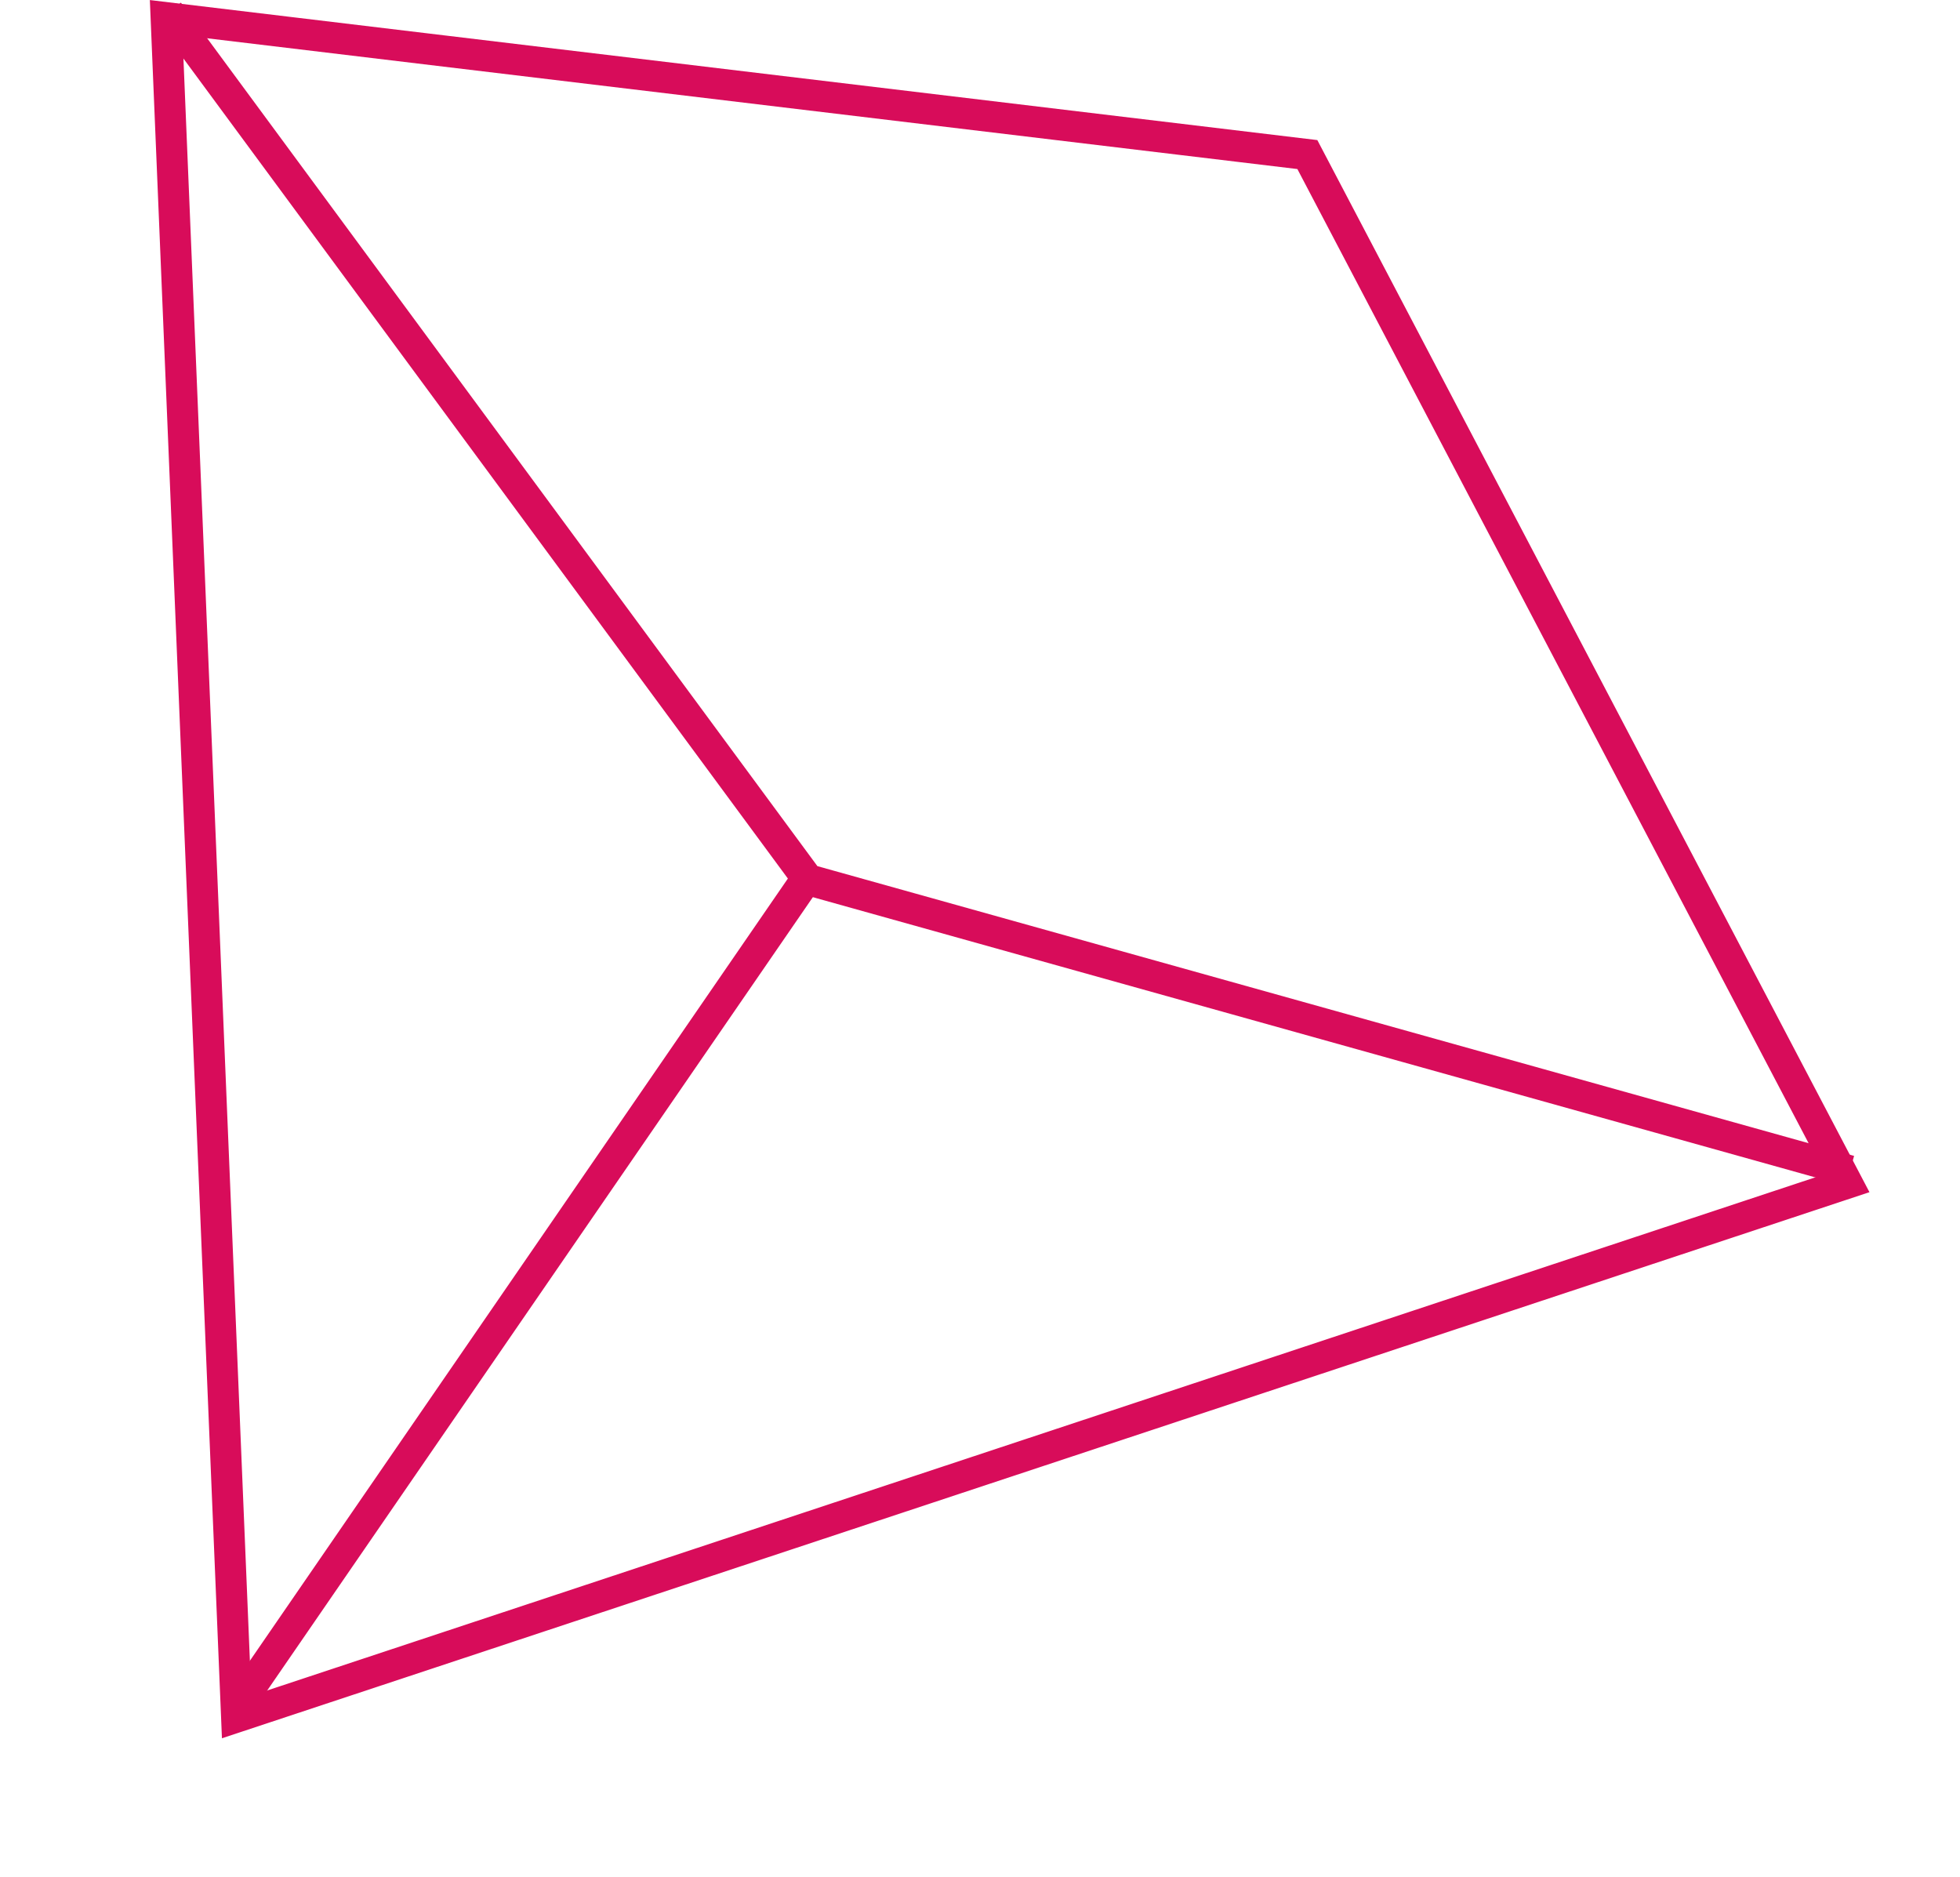
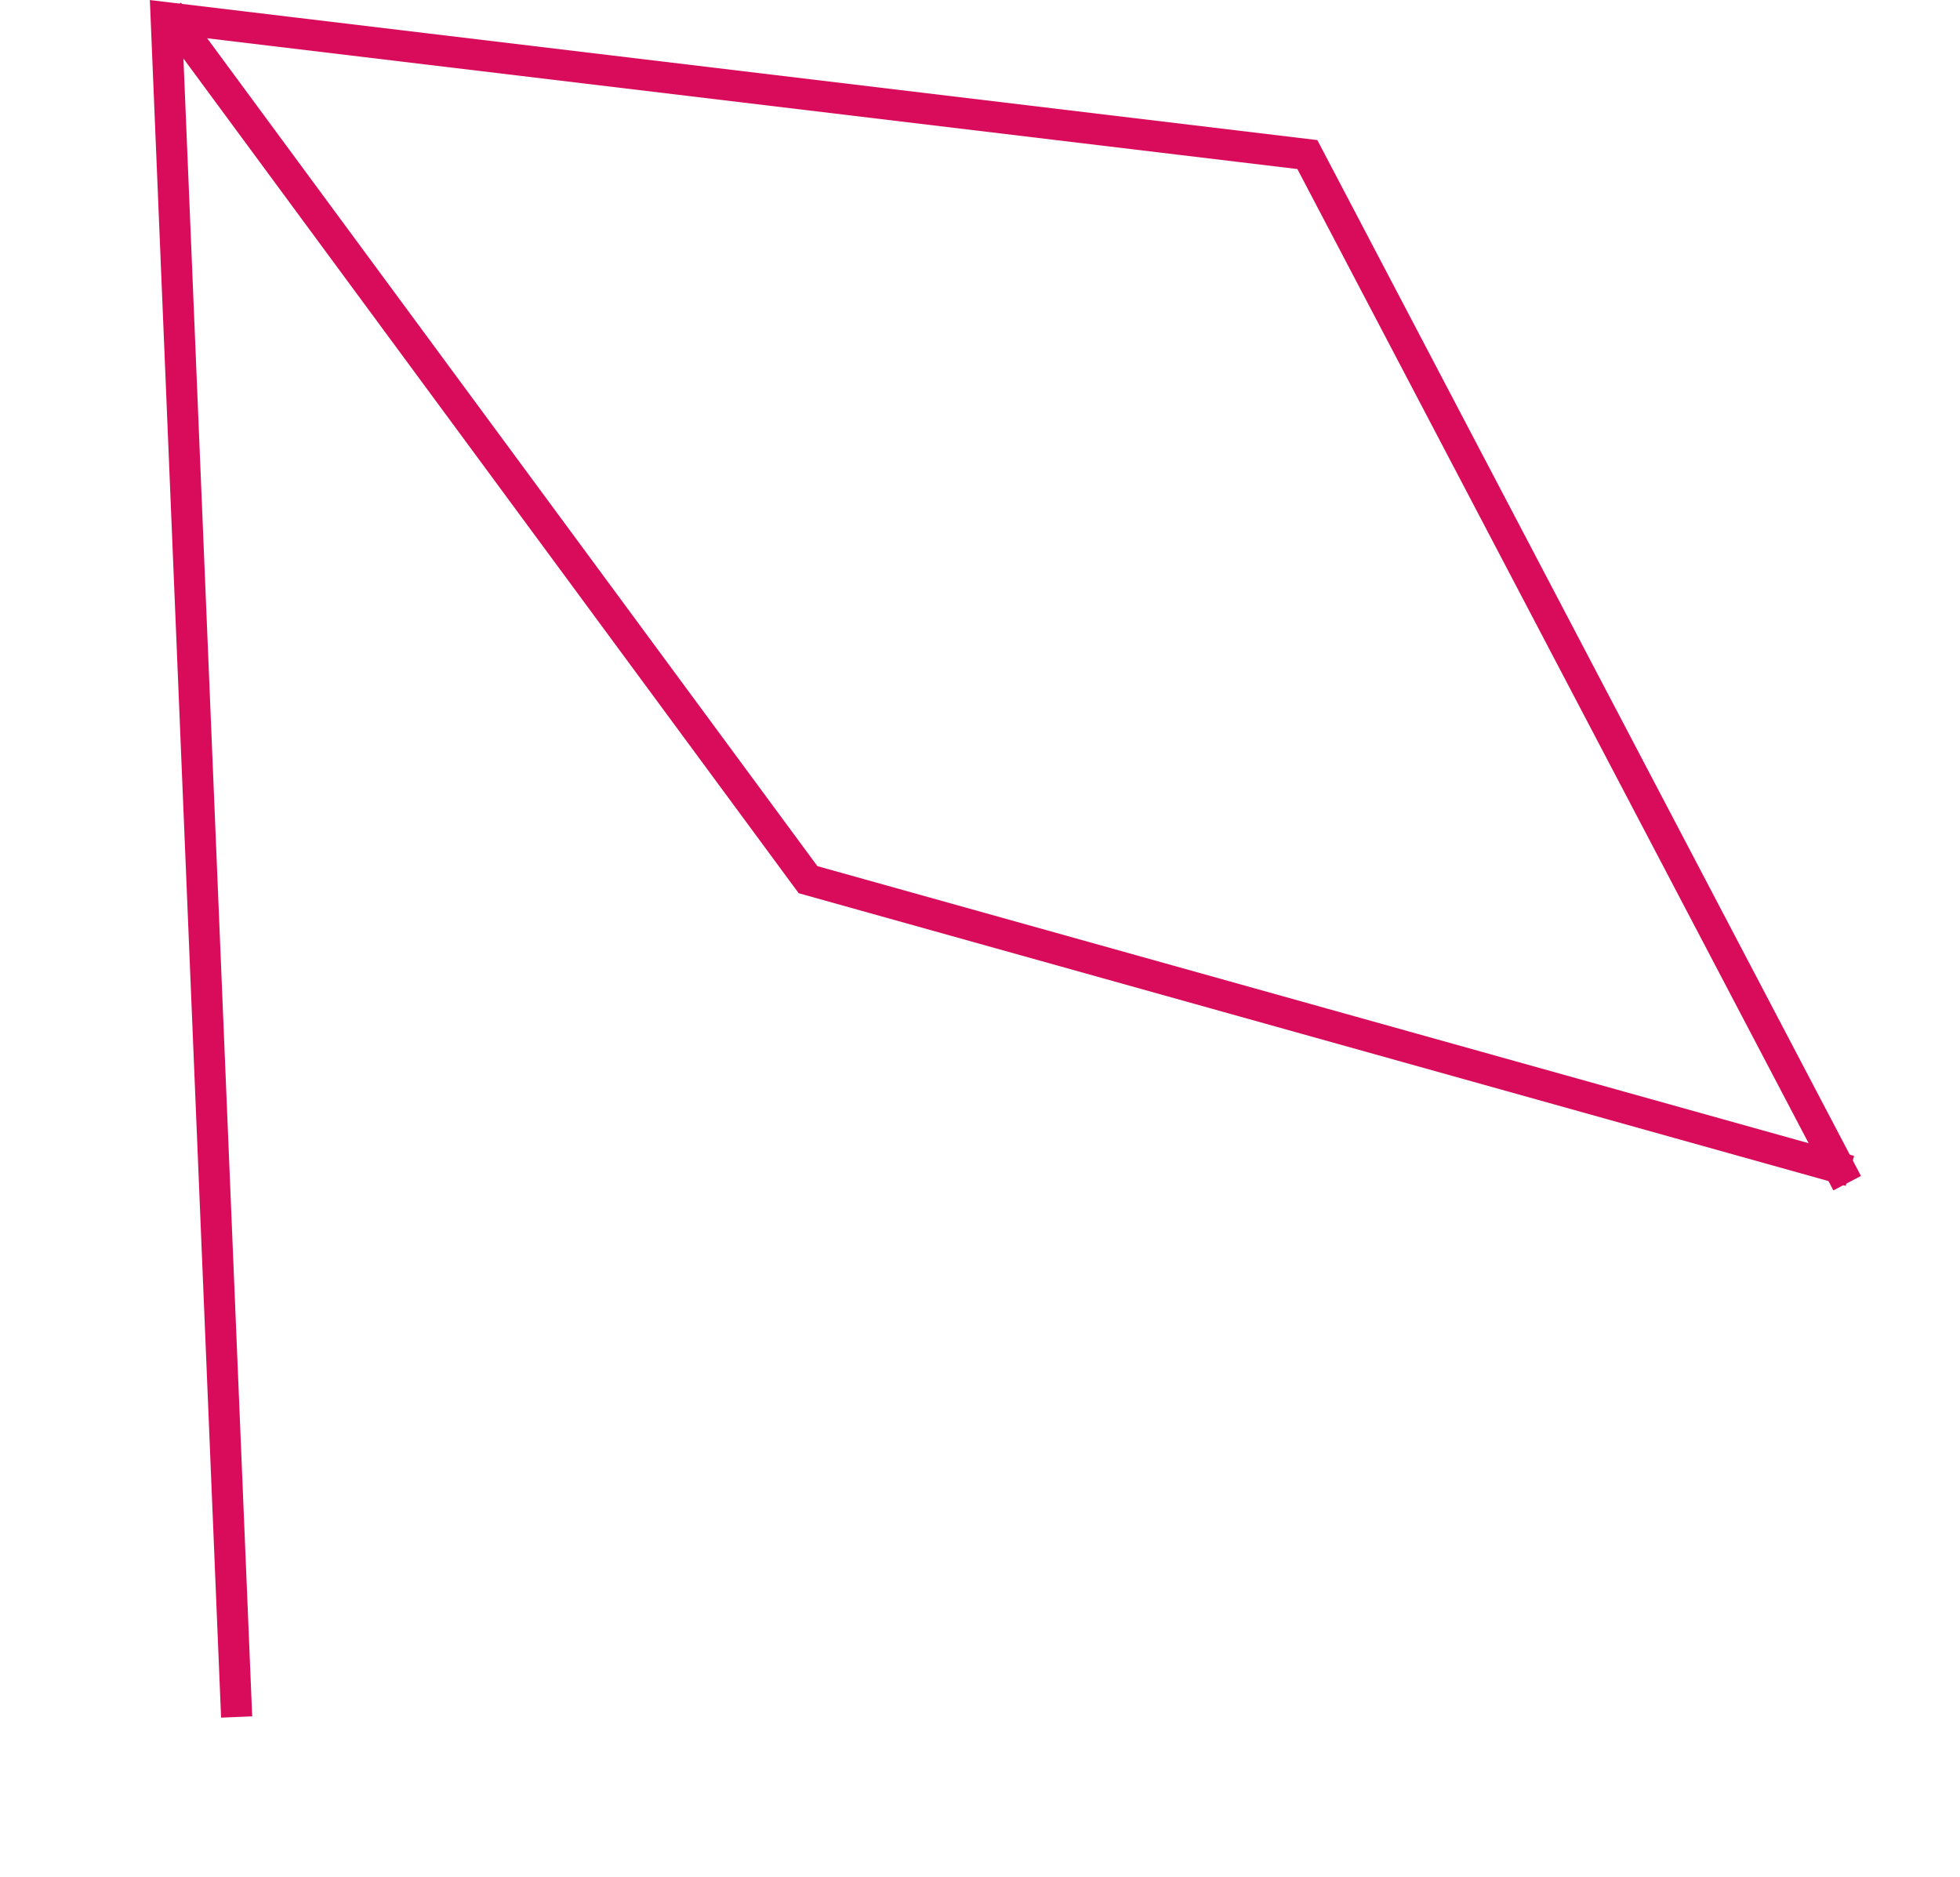
<svg xmlns="http://www.w3.org/2000/svg" width="125.946" height="120.601" viewBox="0 0 125.946 120.601">
  <g transform="translate(-25.093 99.496) rotate(-70)">
-     <path d="M0,43.169l40.3,62.817,73.809,2.382L100.1,0Z" transform="matrix(-0.259, -0.966, 0.966, -0.259, 29.533, 138.269)" fill="none" stroke="#d80c5a" stroke-width="2" />
+     <path d="M0,43.169l40.3,62.817,73.809,2.382L100.1,0" transform="matrix(-0.259, -0.966, 0.966, -0.259, 29.533, 138.269)" fill="none" stroke="#d80c5a" stroke-width="2" />
    <path d="M114.106,64.781,68.313,12.815,0,0" transform="matrix(-0.259, -0.966, 0.966, -0.259, 72.036, 126.984)" fill="none" stroke="#d80c5a" stroke-width="2" />
-     <path d="M0,55.724,31.566,0" transform="matrix(-0.259, -0.966, 0.966, -0.259, 13.243, 72.085)" fill="none" stroke="#d80c5a" stroke-width="2" />
  </g>
</svg>